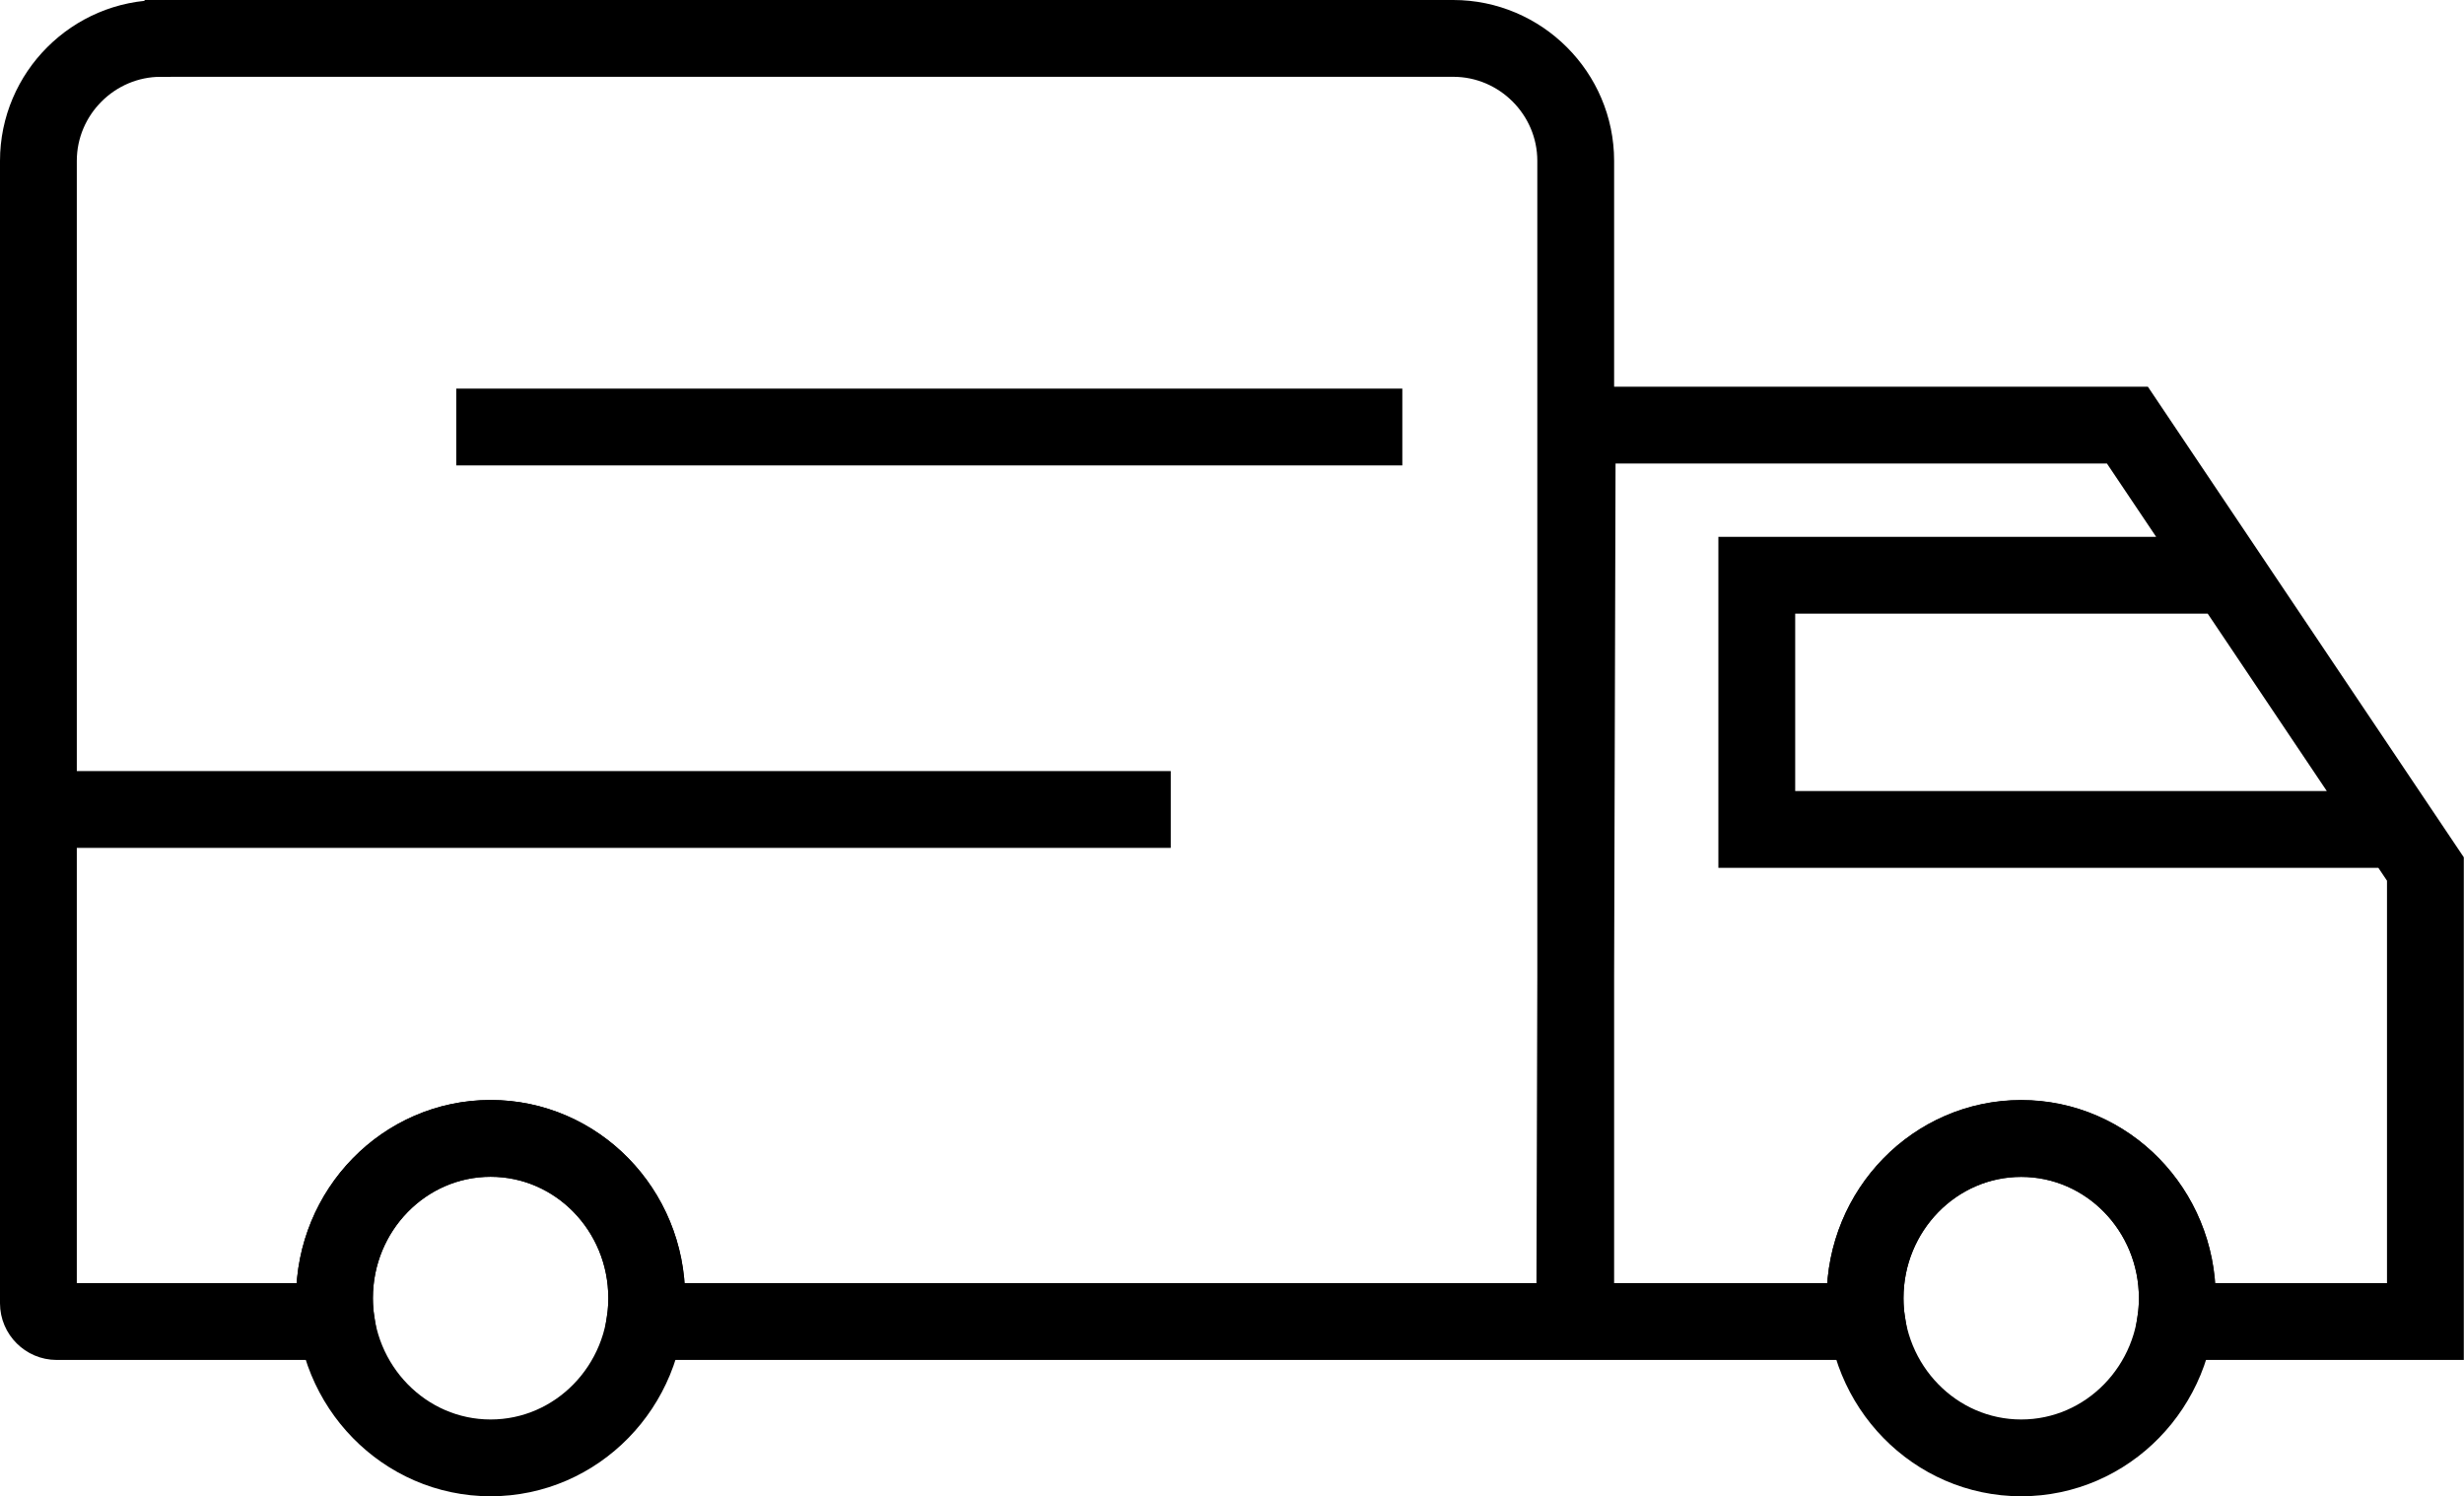
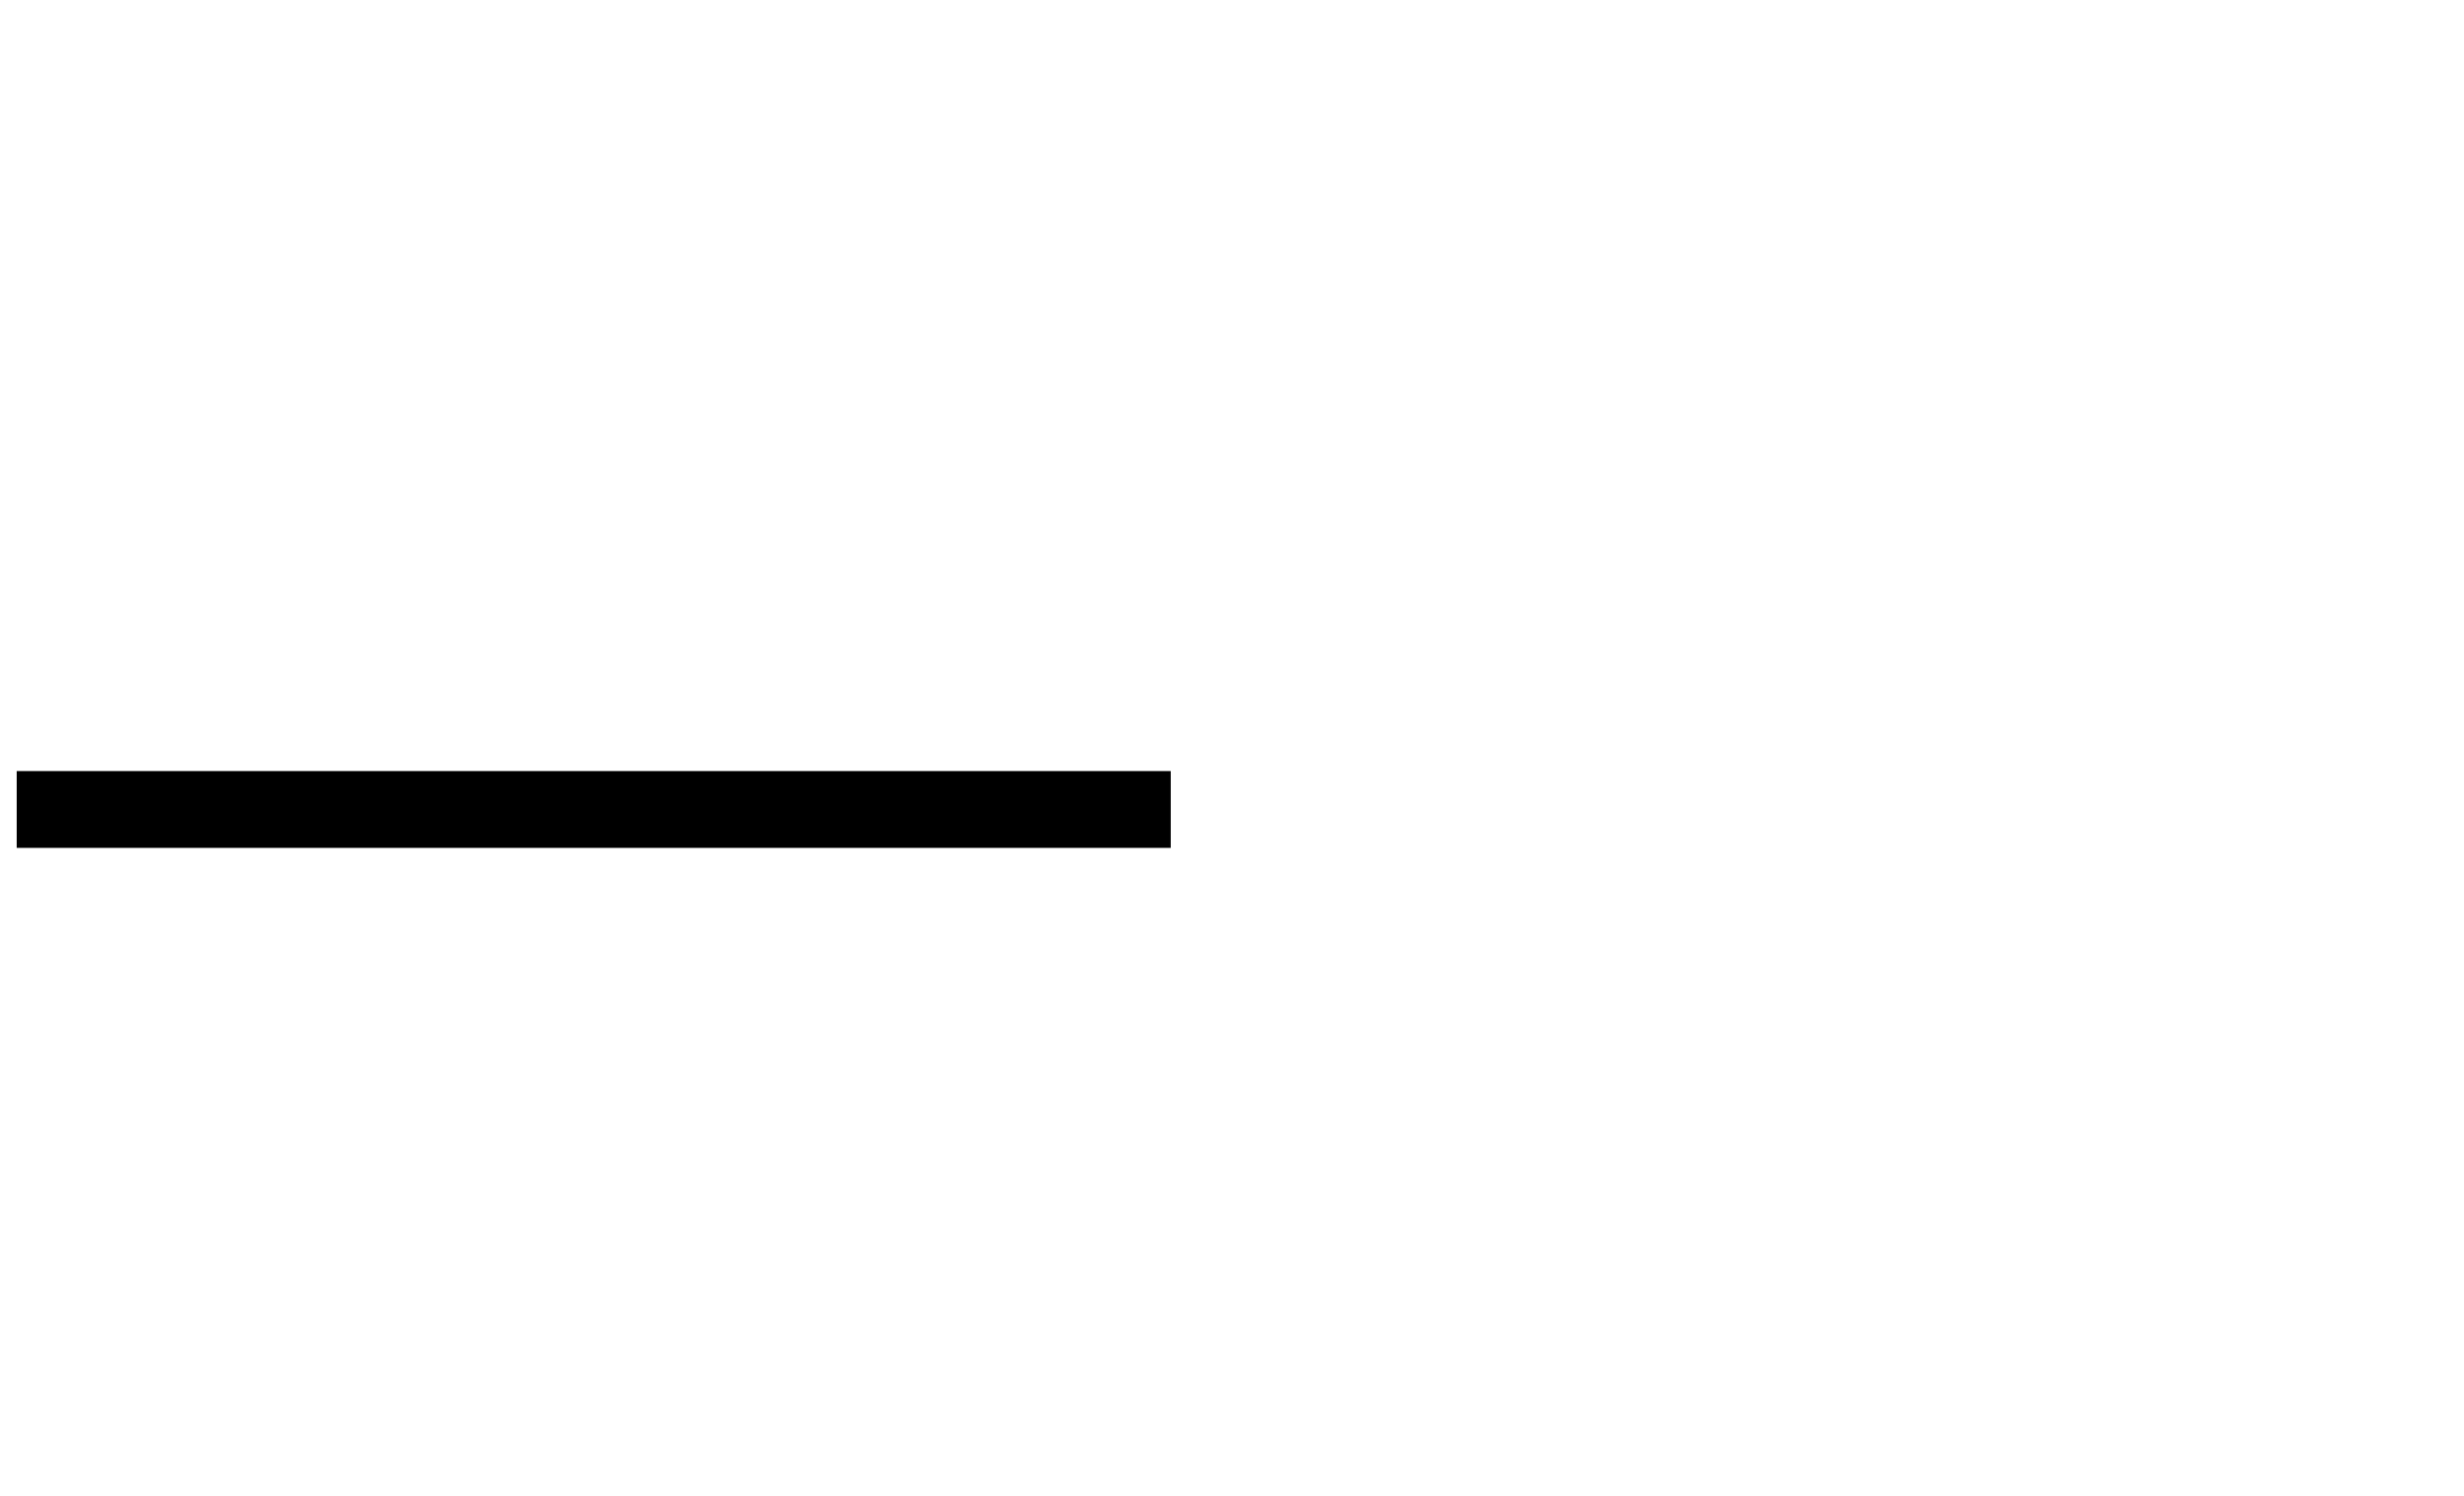
<svg xmlns="http://www.w3.org/2000/svg" id="_レイヤー_2" viewBox="0 0 128.32 77.94">
  <defs>
    <style>.cls-1{fill:none;stroke:#000;stroke-miterlimit:22.93;stroke-width:4px;}</style>
  </defs>
  <g id="_レイヤー_1-2">
-     <path class="cls-1" d="M8.38,2h67.3c3.51,0,6.38,2.87,6.38,6.38v60.45h-48.47c.06-.4.09-.8.09-1.22,0-4.6-3.64-8.32-8.13-8.32s-8.13,3.73-8.13,8.32c0,.41.03.82.09,1.22H2.95c-.52,0-.95-.43-.95-.95V8.38c0-3.51,2.87-6.38,6.38-6.38h0ZM82.01,68.83l.13-46.69h28.65l15.52,23.12v23.57h-13.01c.06-.4.09-.8.09-1.21,0-4.6-3.64-8.32-8.13-8.32s-8.13,3.73-8.13,8.32c0,.41.03.82.09,1.21h-15.21ZM115.69,29.96h-24.2v13.24h33.03" />
-     <path class="cls-1" d="M25.55,59.29c4.49,0,8.13,3.73,8.13,8.32s-3.64,8.32-8.13,8.32-8.13-3.73-8.13-8.32,3.64-8.32,8.13-8.32h0ZM105.26,59.29c4.49,0,8.13,3.73,8.13,8.32s-3.64,8.32-8.13,8.32-8.13-3.73-8.13-8.32,3.64-8.32,8.13-8.32h0Z" />
    <line class="cls-1" x1="60.97" y1="42.16" x2=".87" y2="42.16" />
-     <line class="cls-1" x1="73.03" y1="22.24" x2="23.76" y2="22.24" />
  </g>
</svg>